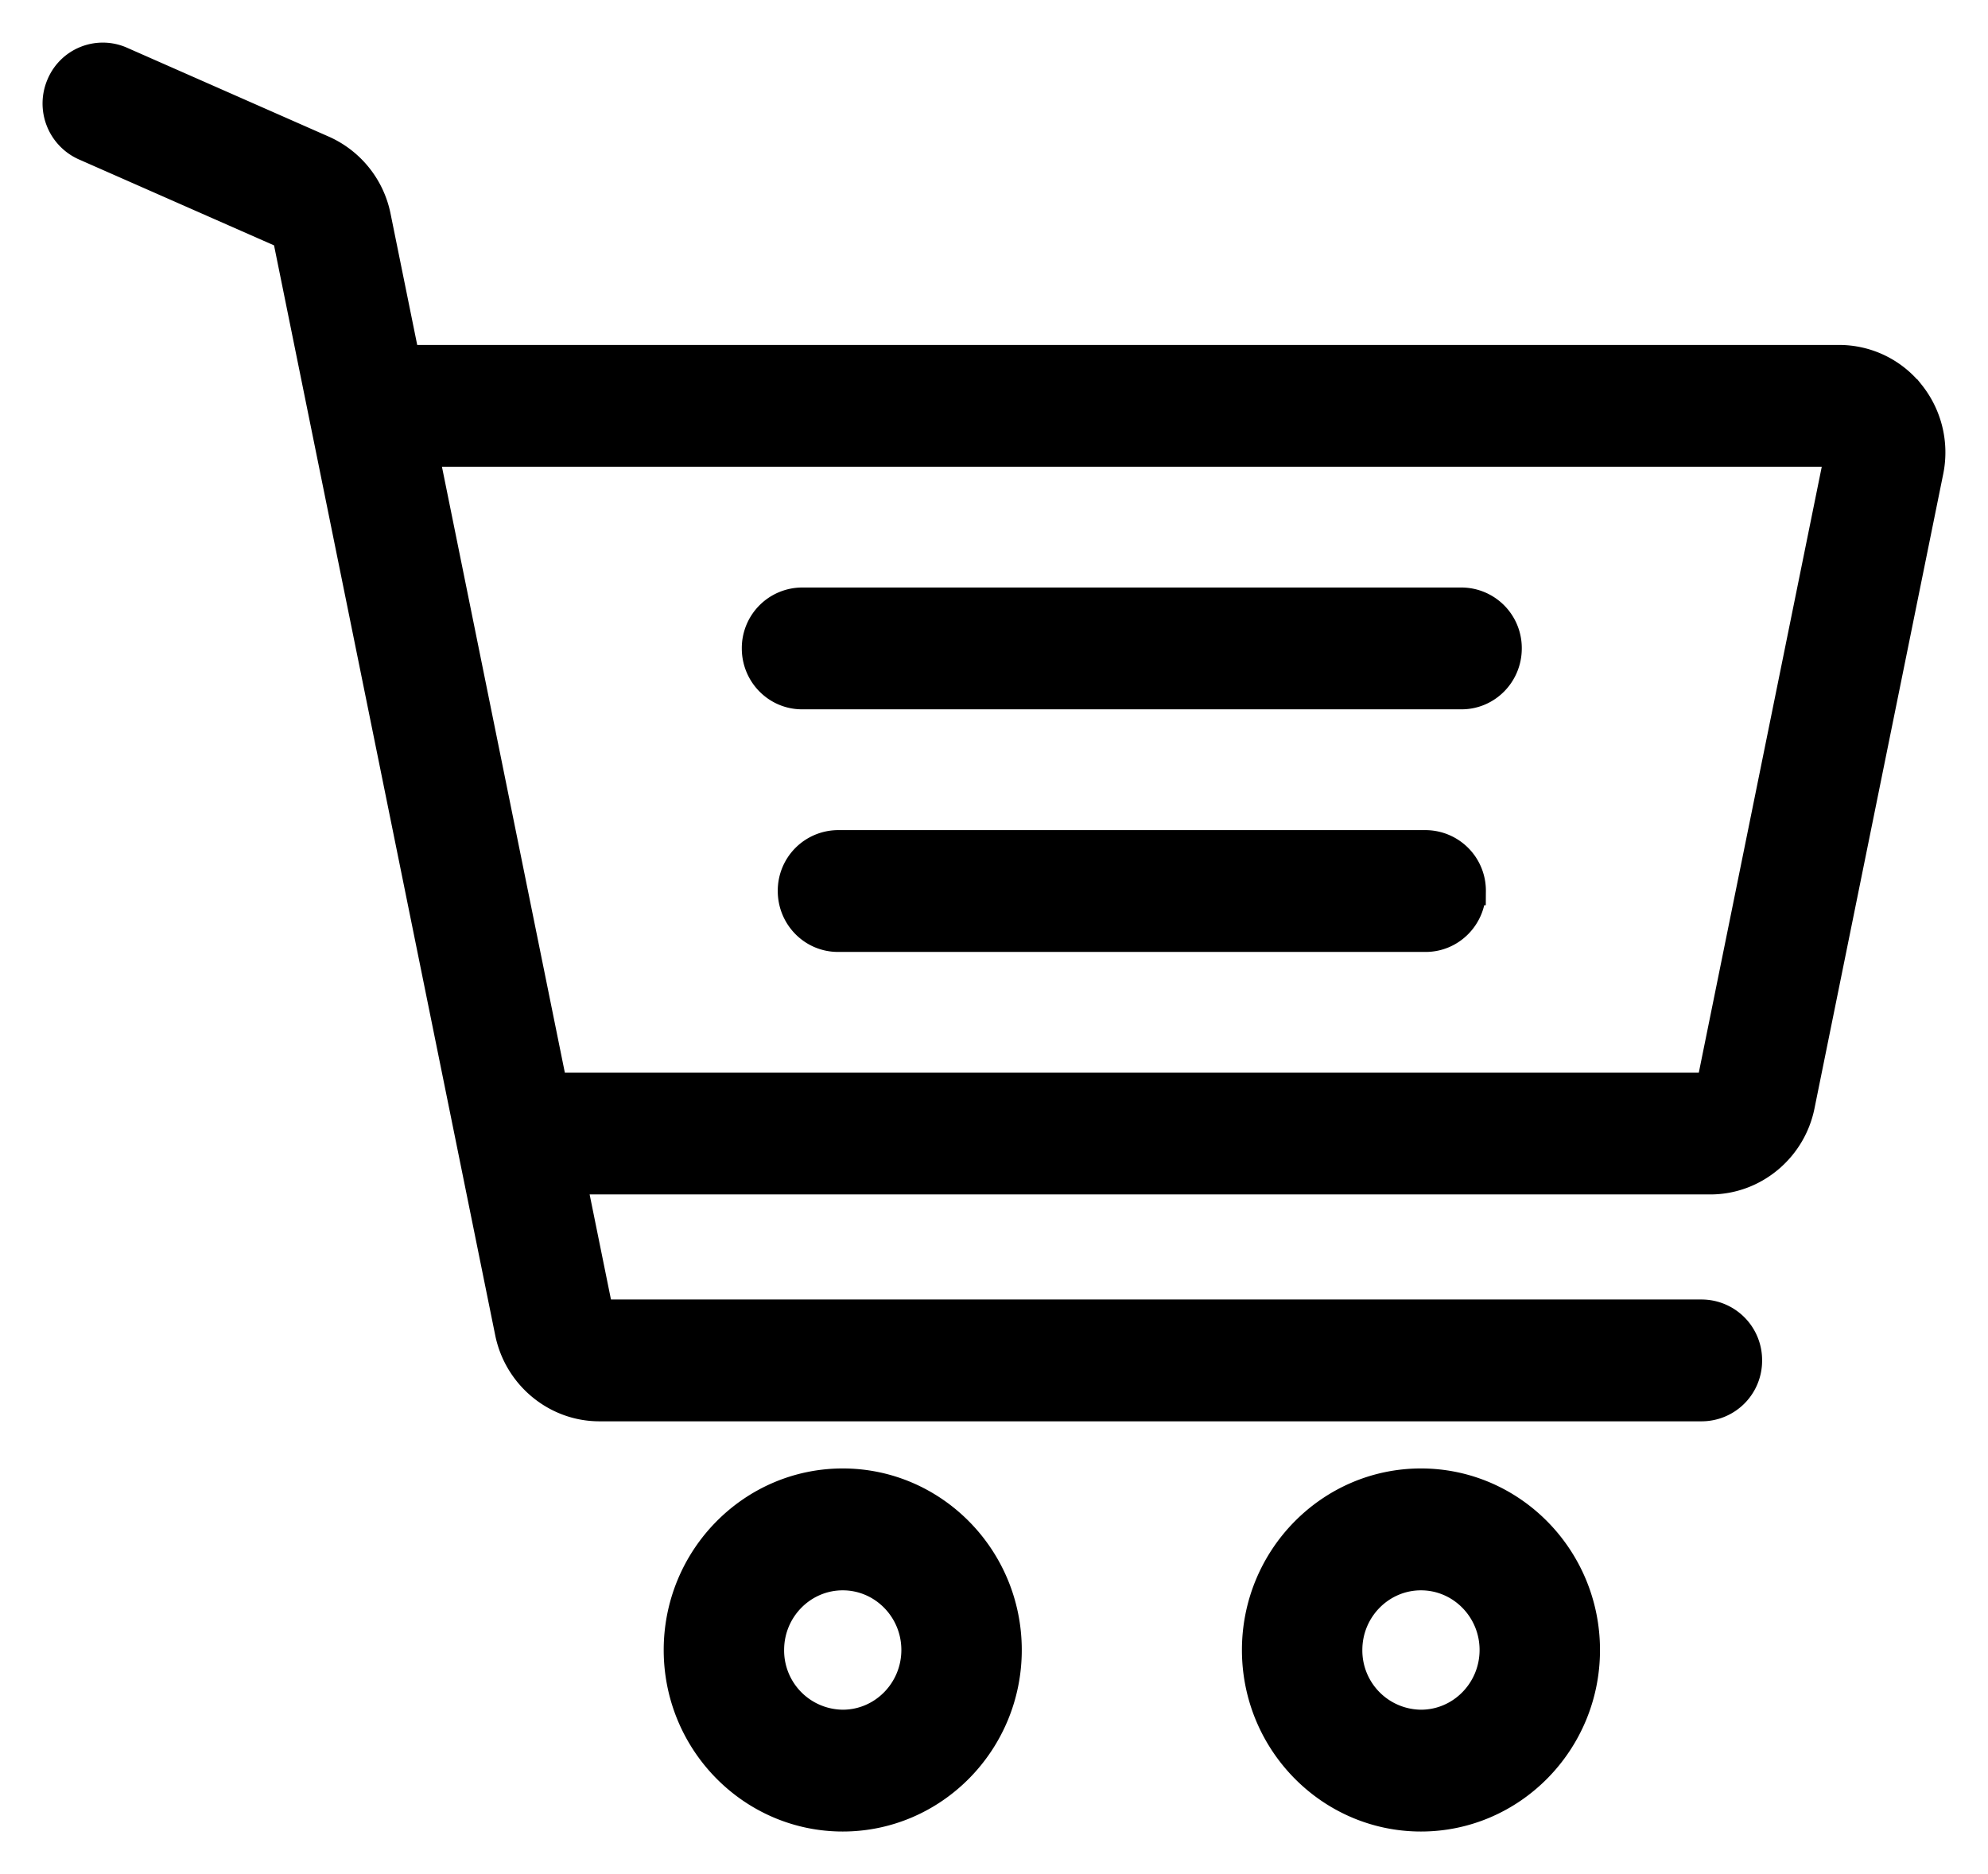
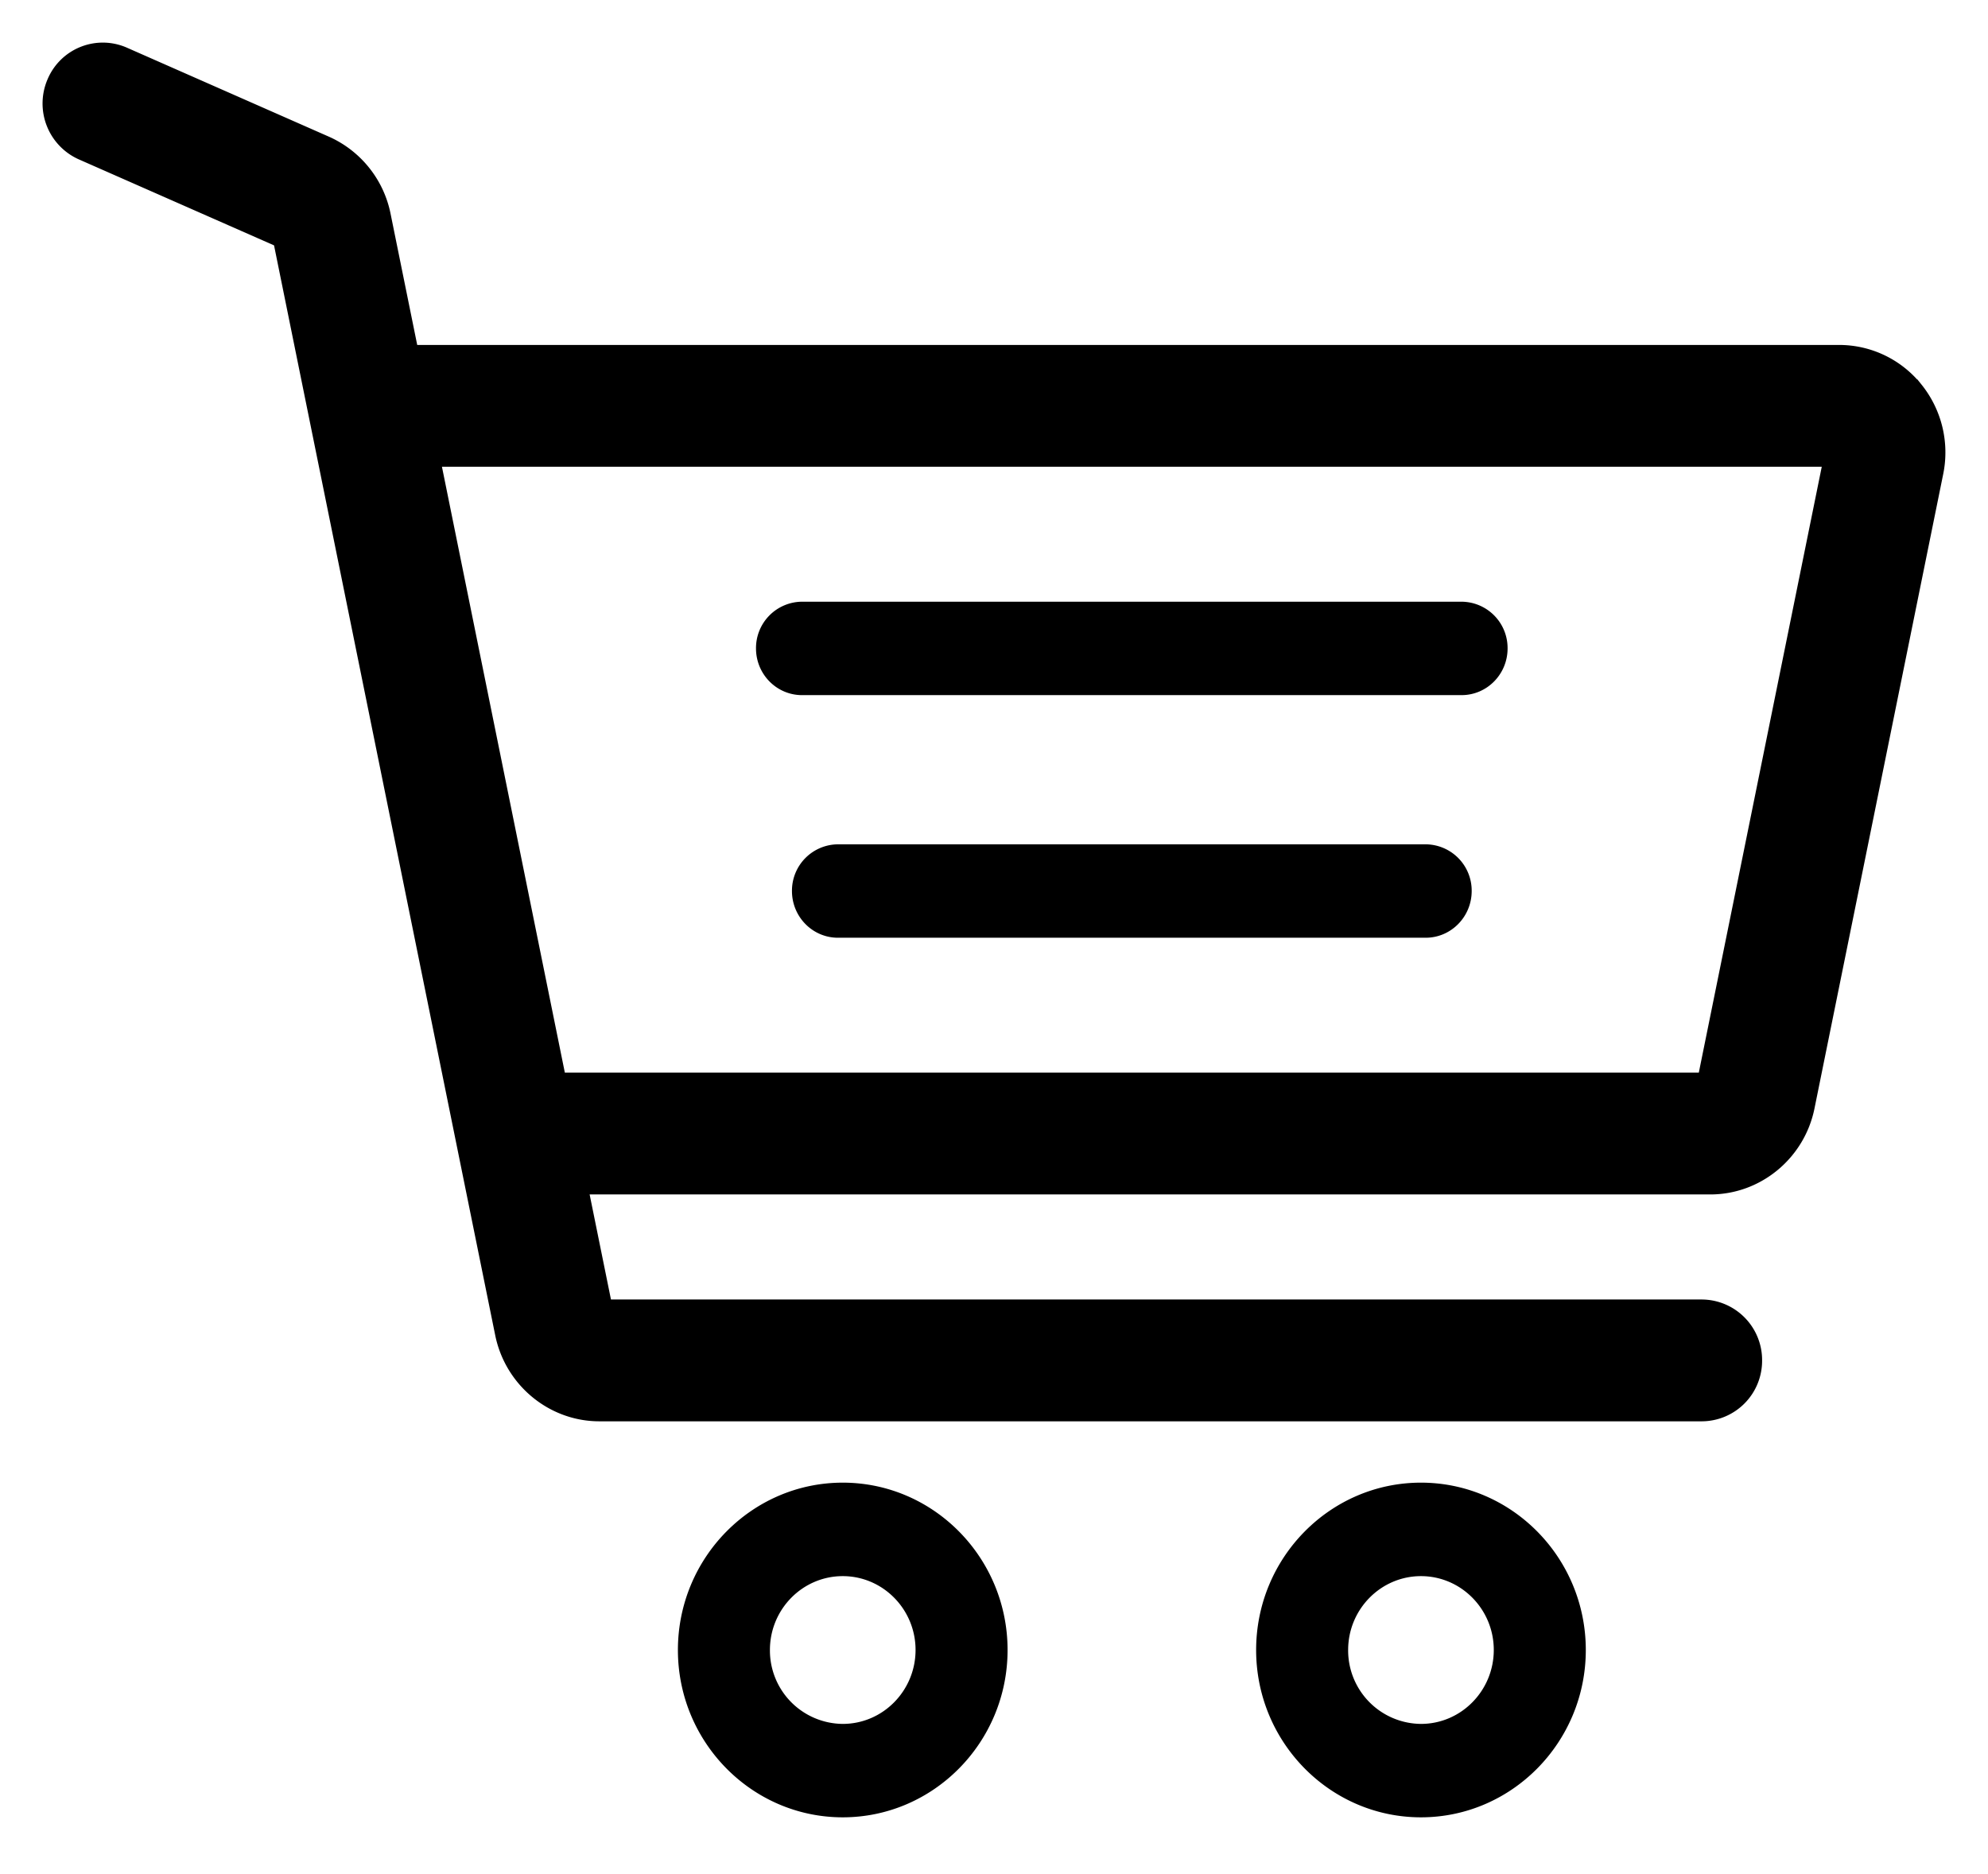
<svg xmlns="http://www.w3.org/2000/svg" width="35" height="33" fill="none">
  <path d="M14.837 26.107c-1.6 0-2.902 1.322-2.902 2.947 0 1.624 1.302 2.946 2.902 2.946s2.902-1.322 2.902-2.946c0-1.625-1.302-2.947-2.902-2.947zm0 4.248a1.293 1.293 0 01-1.282-1.302c0-.717.575-1.3 1.282-1.3.707 0 1.282.583 1.282 1.3 0 .718-.575 1.302-1.282 1.302zm10.18-4.248c-1.6 0-2.902 1.322-2.902 2.947 0 1.624 1.302 2.946 2.902 2.946s2.902-1.322 2.902-2.946c0-1.625-1.302-2.947-2.902-2.947zm0 4.248a1.293 1.293 0 01-1.282-1.302c0-.717.576-1.3 1.282-1.3.707 0 1.282.583 1.282 1.3 0 .718-.575 1.302-1.282 1.302zm.715-19.76H14.12a.816.816 0 00-.81.823c0 .454.363.822.81.822h11.612c.447 0 .81-.368.81-.822a.816.816 0 00-.81-.823zm-.632 4.272H14.753a.816.816 0 00-.81.822c0 .454.362.823.81.823H25.1c.447 0 .81-.369.81-.823a.816.816 0 00-.81-.822z" fill="#000" />
  <path d="M33.635 6.93a1.605 1.605 0 00-1.256-.606H7.141l-.51-2.512a1.642 1.642 0 00-.942-1.177L2.133 1.068a.805.805 0 00-1.066.427.827.827 0 00.42 1.082l3.557 1.567 3.92 19.32c.155.76.822 1.313 1.588 1.313h19.41a.816.816 0 00.811-.822.817.817 0 00-.81-.823H10.552l-.477-2.35h20.038c.765 0 1.433-.552 1.587-1.313L33.966 8.3a1.657 1.657 0 00-.33-1.37zm-3.522 12.207H9.74L7.475 7.969h24.904l-2.266 11.168z" fill="#000" />
-   <path d="M14.837 26.107c-1.6 0-2.902 1.322-2.902 2.947 0 1.624 1.302 2.946 2.902 2.946s2.902-1.322 2.902-2.946c0-1.625-1.302-2.947-2.902-2.947zm0 4.248a1.293 1.293 0 01-1.282-1.302c0-.717.575-1.3 1.282-1.3.707 0 1.282.583 1.282 1.3 0 .718-.575 1.302-1.282 1.302zm10.18-4.248c-1.6 0-2.902 1.322-2.902 2.947 0 1.624 1.302 2.946 2.902 2.946s2.902-1.322 2.902-2.946c0-1.625-1.302-2.947-2.902-2.947zm0 4.248a1.293 1.293 0 01-1.282-1.302c0-.717.576-1.3 1.282-1.3.707 0 1.282.583 1.282 1.3 0 .718-.575 1.302-1.282 1.302zm.715-19.76H14.12a.816.816 0 00-.81.823c0 .454.363.822.81.822h11.612c.447 0 .81-.368.81-.822a.816.816 0 00-.81-.823zm-.632 4.272H14.753a.816.816 0 00-.81.822c0 .454.362.823.81.823H25.1c.447 0 .81-.369.81-.823a.816.816 0 00-.81-.822z" stroke="#000" stroke-width=".5" />
  <path d="M33.635 6.93a1.605 1.605 0 00-1.256-.606H7.141l-.51-2.512a1.642 1.642 0 00-.942-1.177L2.133 1.068a.805.805 0 00-1.066.427.827.827 0 00.42 1.082l3.557 1.567 3.92 19.32c.155.76.822 1.313 1.588 1.313h19.41a.816.816 0 00.811-.822.817.817 0 00-.81-.823H10.552l-.477-2.35h20.038c.765 0 1.433-.552 1.587-1.313L33.966 8.3a1.657 1.657 0 00-.33-1.37zm-3.522 12.207H9.74L7.475 7.969h24.904l-2.266 11.168z" stroke="#000" stroke-width=".5" />
</svg>